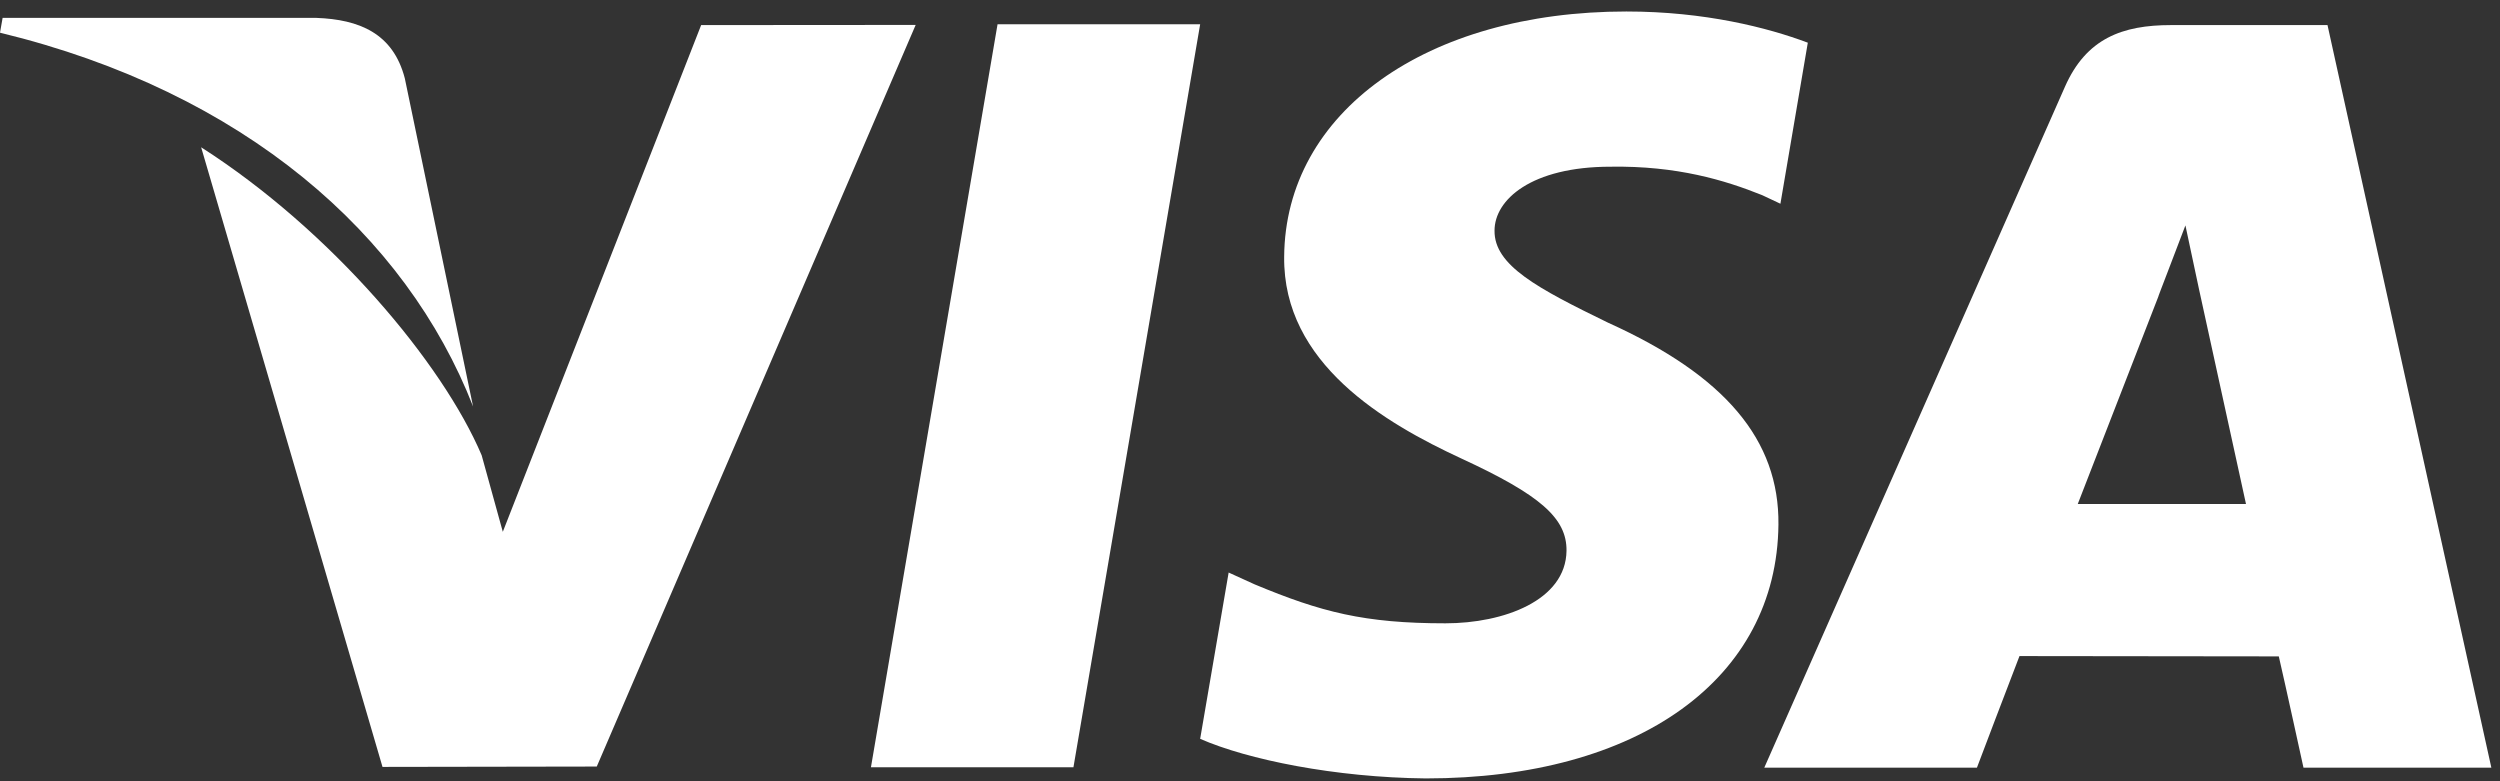
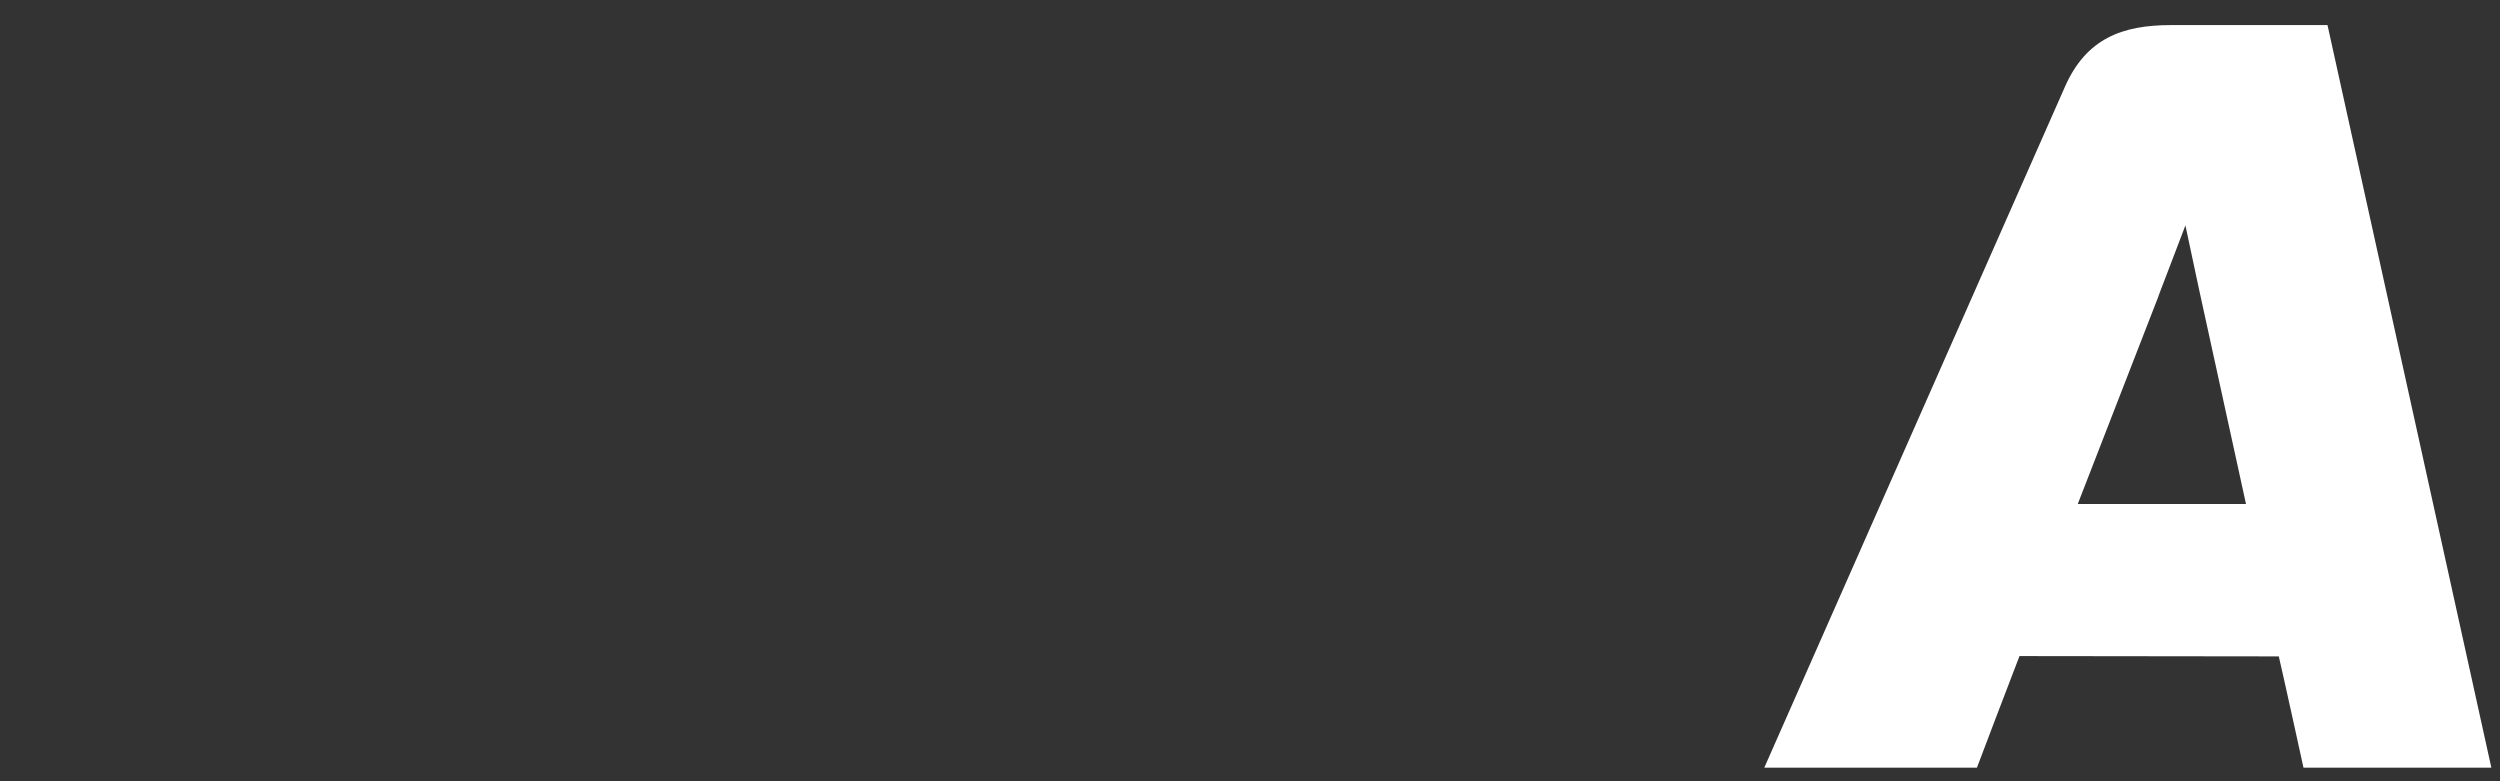
<svg xmlns="http://www.w3.org/2000/svg" width="144px" height="45px" viewBox="0 0 144 45" version="1.1">
  <rect x="0" y="0" width="144" height="45" fill="#333333" stroke="none" />
  <title>visa</title>
  <desc>Created with Sketch.</desc>
  <defs />
  <g id="Page-1" stroke="none" stroke-width="1" fill="none" fill-rule="evenodd">
    <g id="visa" fill="#FFFFFF" fill-rule="nonzero">
-       <polygon id="Shape" points="57.459 1.397 50.166 44.195 61.83 44.195 69.129 1.397" />
-       <path d="M40.386,1.445 L28.962,30.632 L27.744,26.225 C25.491,20.915 19.095,13.289 11.586,8.483 L22.032,44.174 L34.374,44.153 L52.743,1.436 L40.386,1.445 Z" id="Shape" />
-       <path d="M23.316,4.508 C22.638,1.901 20.673,1.124 18.234,1.031 L0.15,1.031 L0,1.883 C14.073,5.297 23.385,13.523 27.249,23.414 L23.316,4.508 Z" id="Shape" />
-       <path d="M92.769,9.602 C96.585,9.542 99.351,10.376 101.499,11.24 L102.552,11.735 L104.13,2.459 C101.82,1.592 98.199,0.662 93.681,0.662 C82.155,0.662 74.031,6.467 73.968,14.786 C73.893,20.933 79.755,24.365 84.183,26.414 C88.728,28.514 90.252,29.849 90.231,31.724 C90.195,34.589 86.607,35.903 83.256,35.903 C78.585,35.903 76.104,35.258 72.273,33.662 L70.77,32.978 L69.129,42.557 C71.859,43.754 76.896,44.783 82.125,44.837 C94.386,44.837 102.354,39.101 102.438,30.212 C102.489,25.349 99.378,21.638 92.637,18.593 C88.557,16.607 86.061,15.287 86.085,13.283 C86.085,11.504 88.203,9.602 92.769,9.602 Z" id="Shape" />
      <path d="M134.064,1.445 L125.052,1.445 C122.253,1.445 120.171,2.207 118.941,4.997 L101.622,44.219 L113.871,44.219 C113.871,44.219 115.869,38.945 116.322,37.79 C117.663,37.79 129.564,37.808 131.259,37.808 C131.607,39.302 132.681,44.219 132.681,44.219 L143.502,44.219 L134.064,1.445 Z M119.679,29.03 C120.639,26.573 124.326,17.069 124.326,17.069 C124.263,17.186 125.277,14.594 125.88,12.983 L126.666,16.673 C126.666,16.673 128.901,26.891 129.369,29.03 L119.679,29.03 Z" id="Shape" />
    </g>
  </g>
</svg>